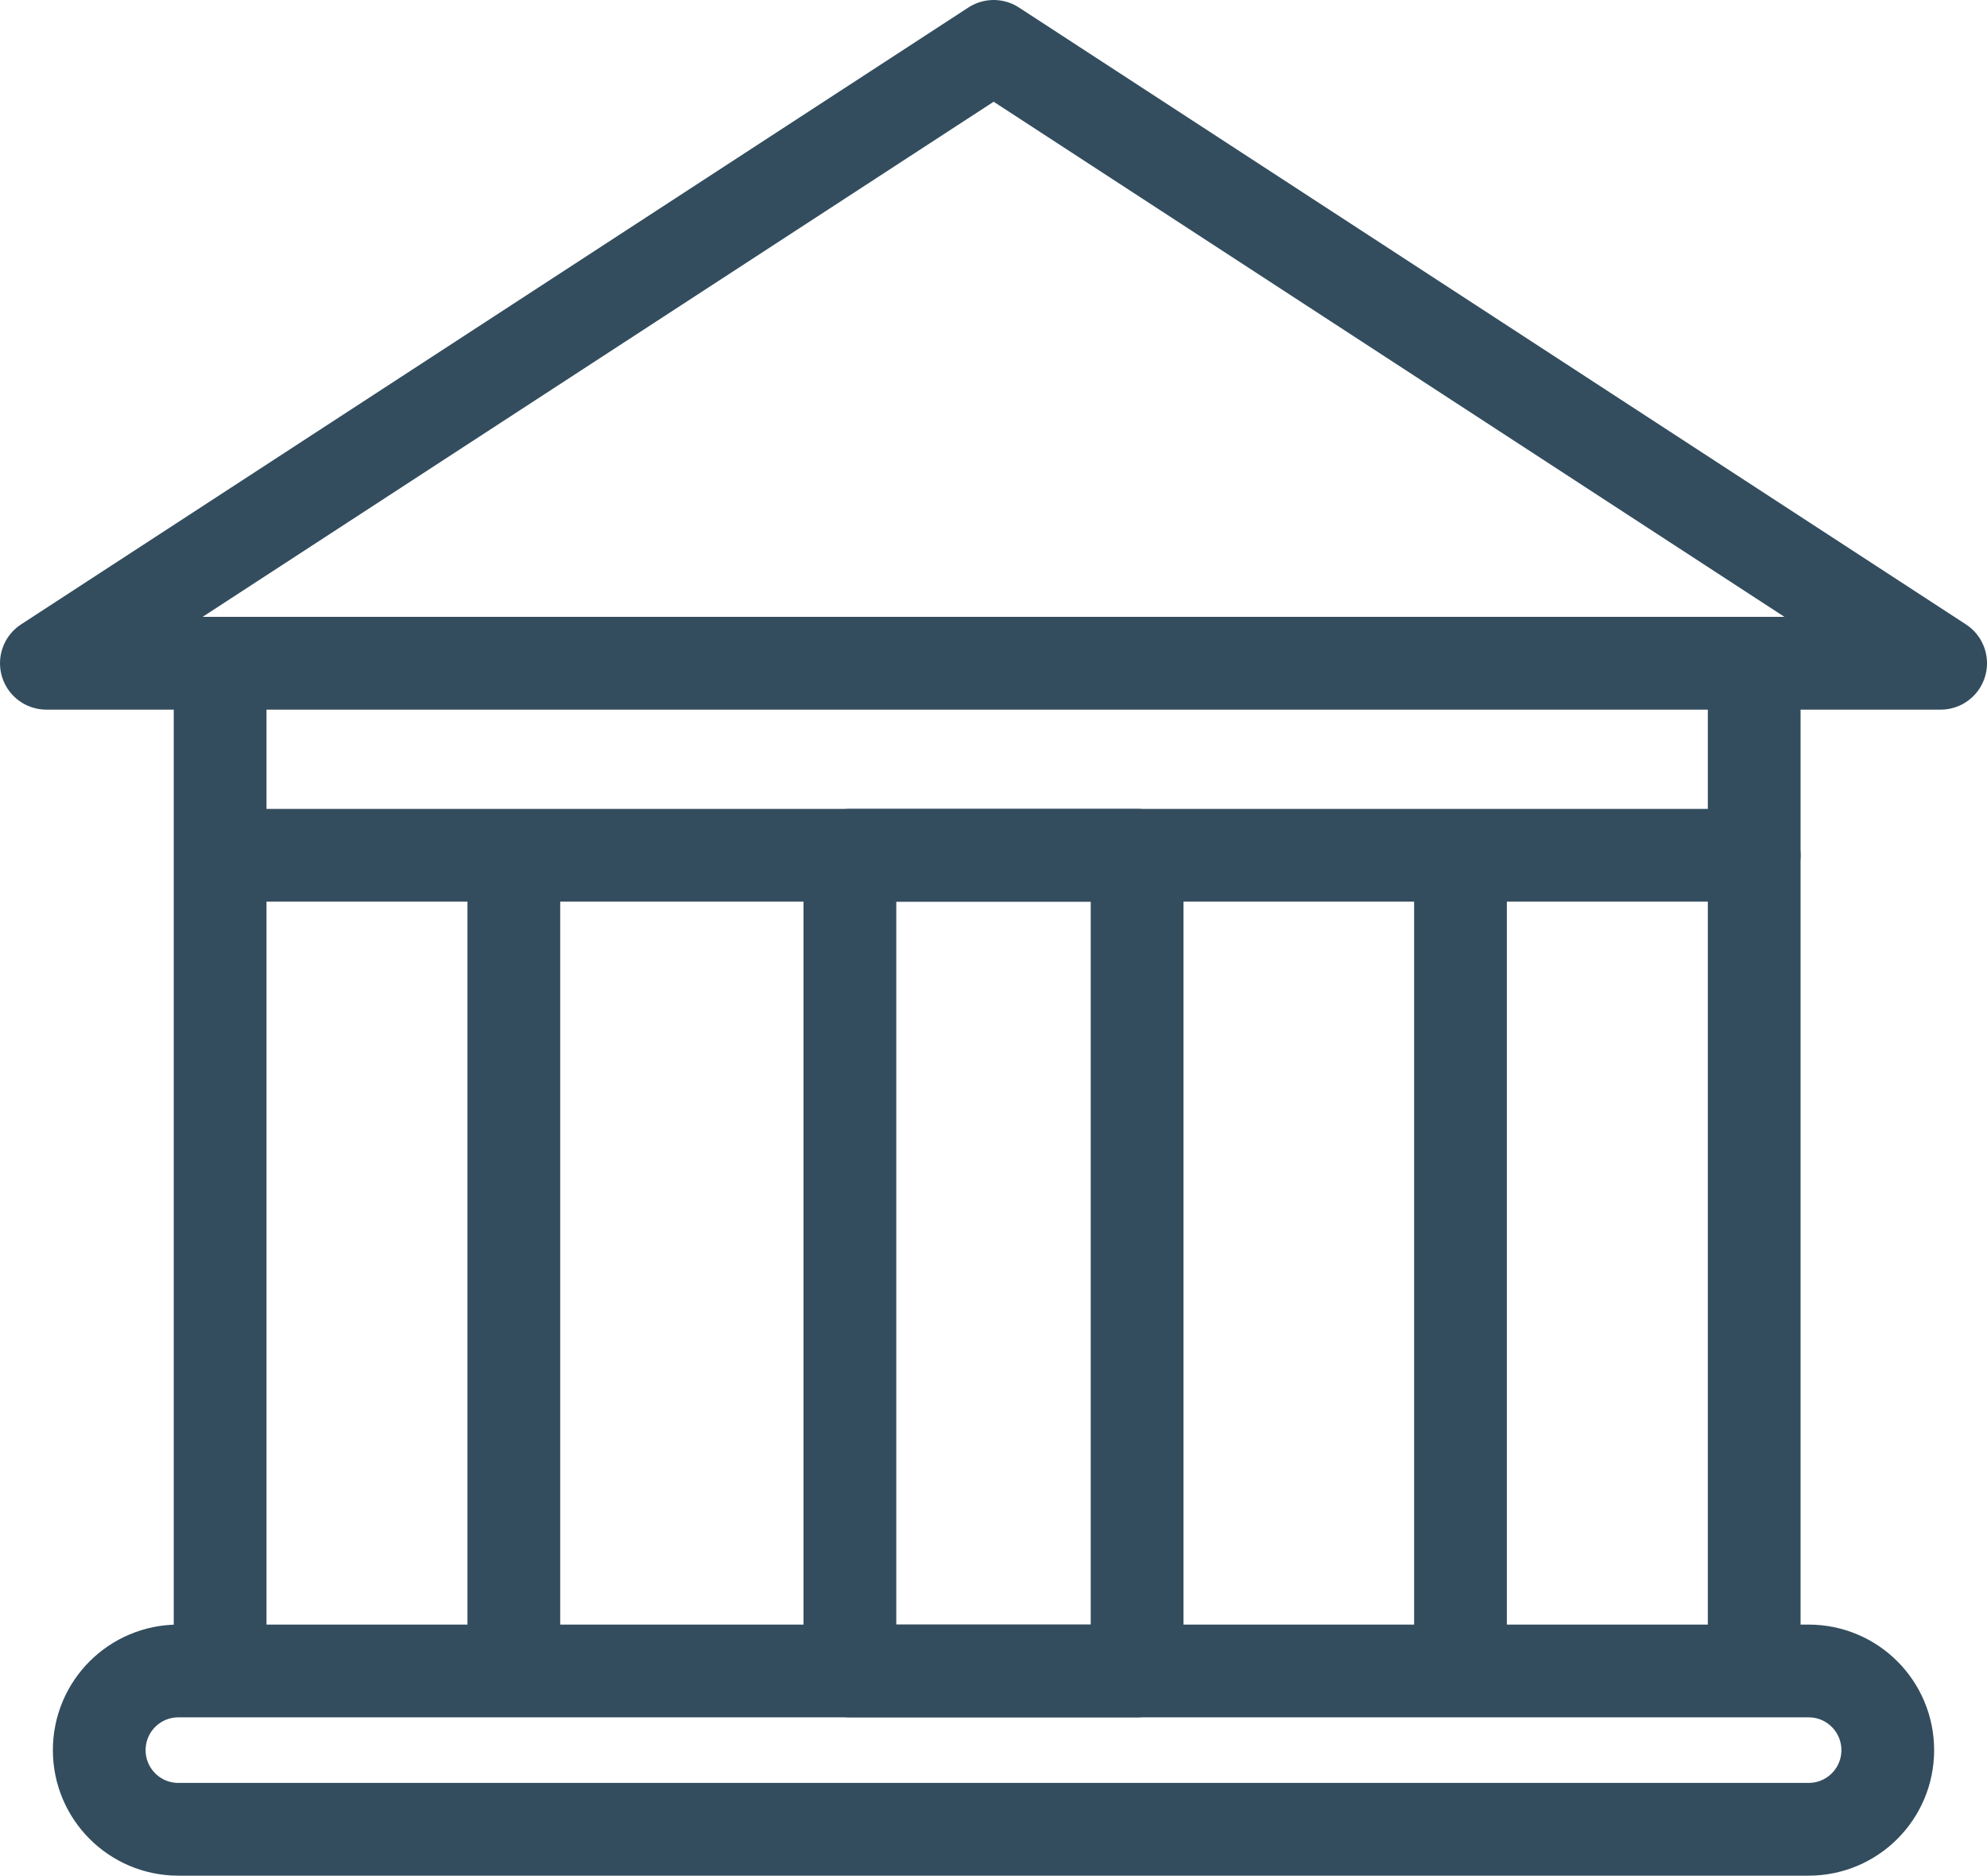
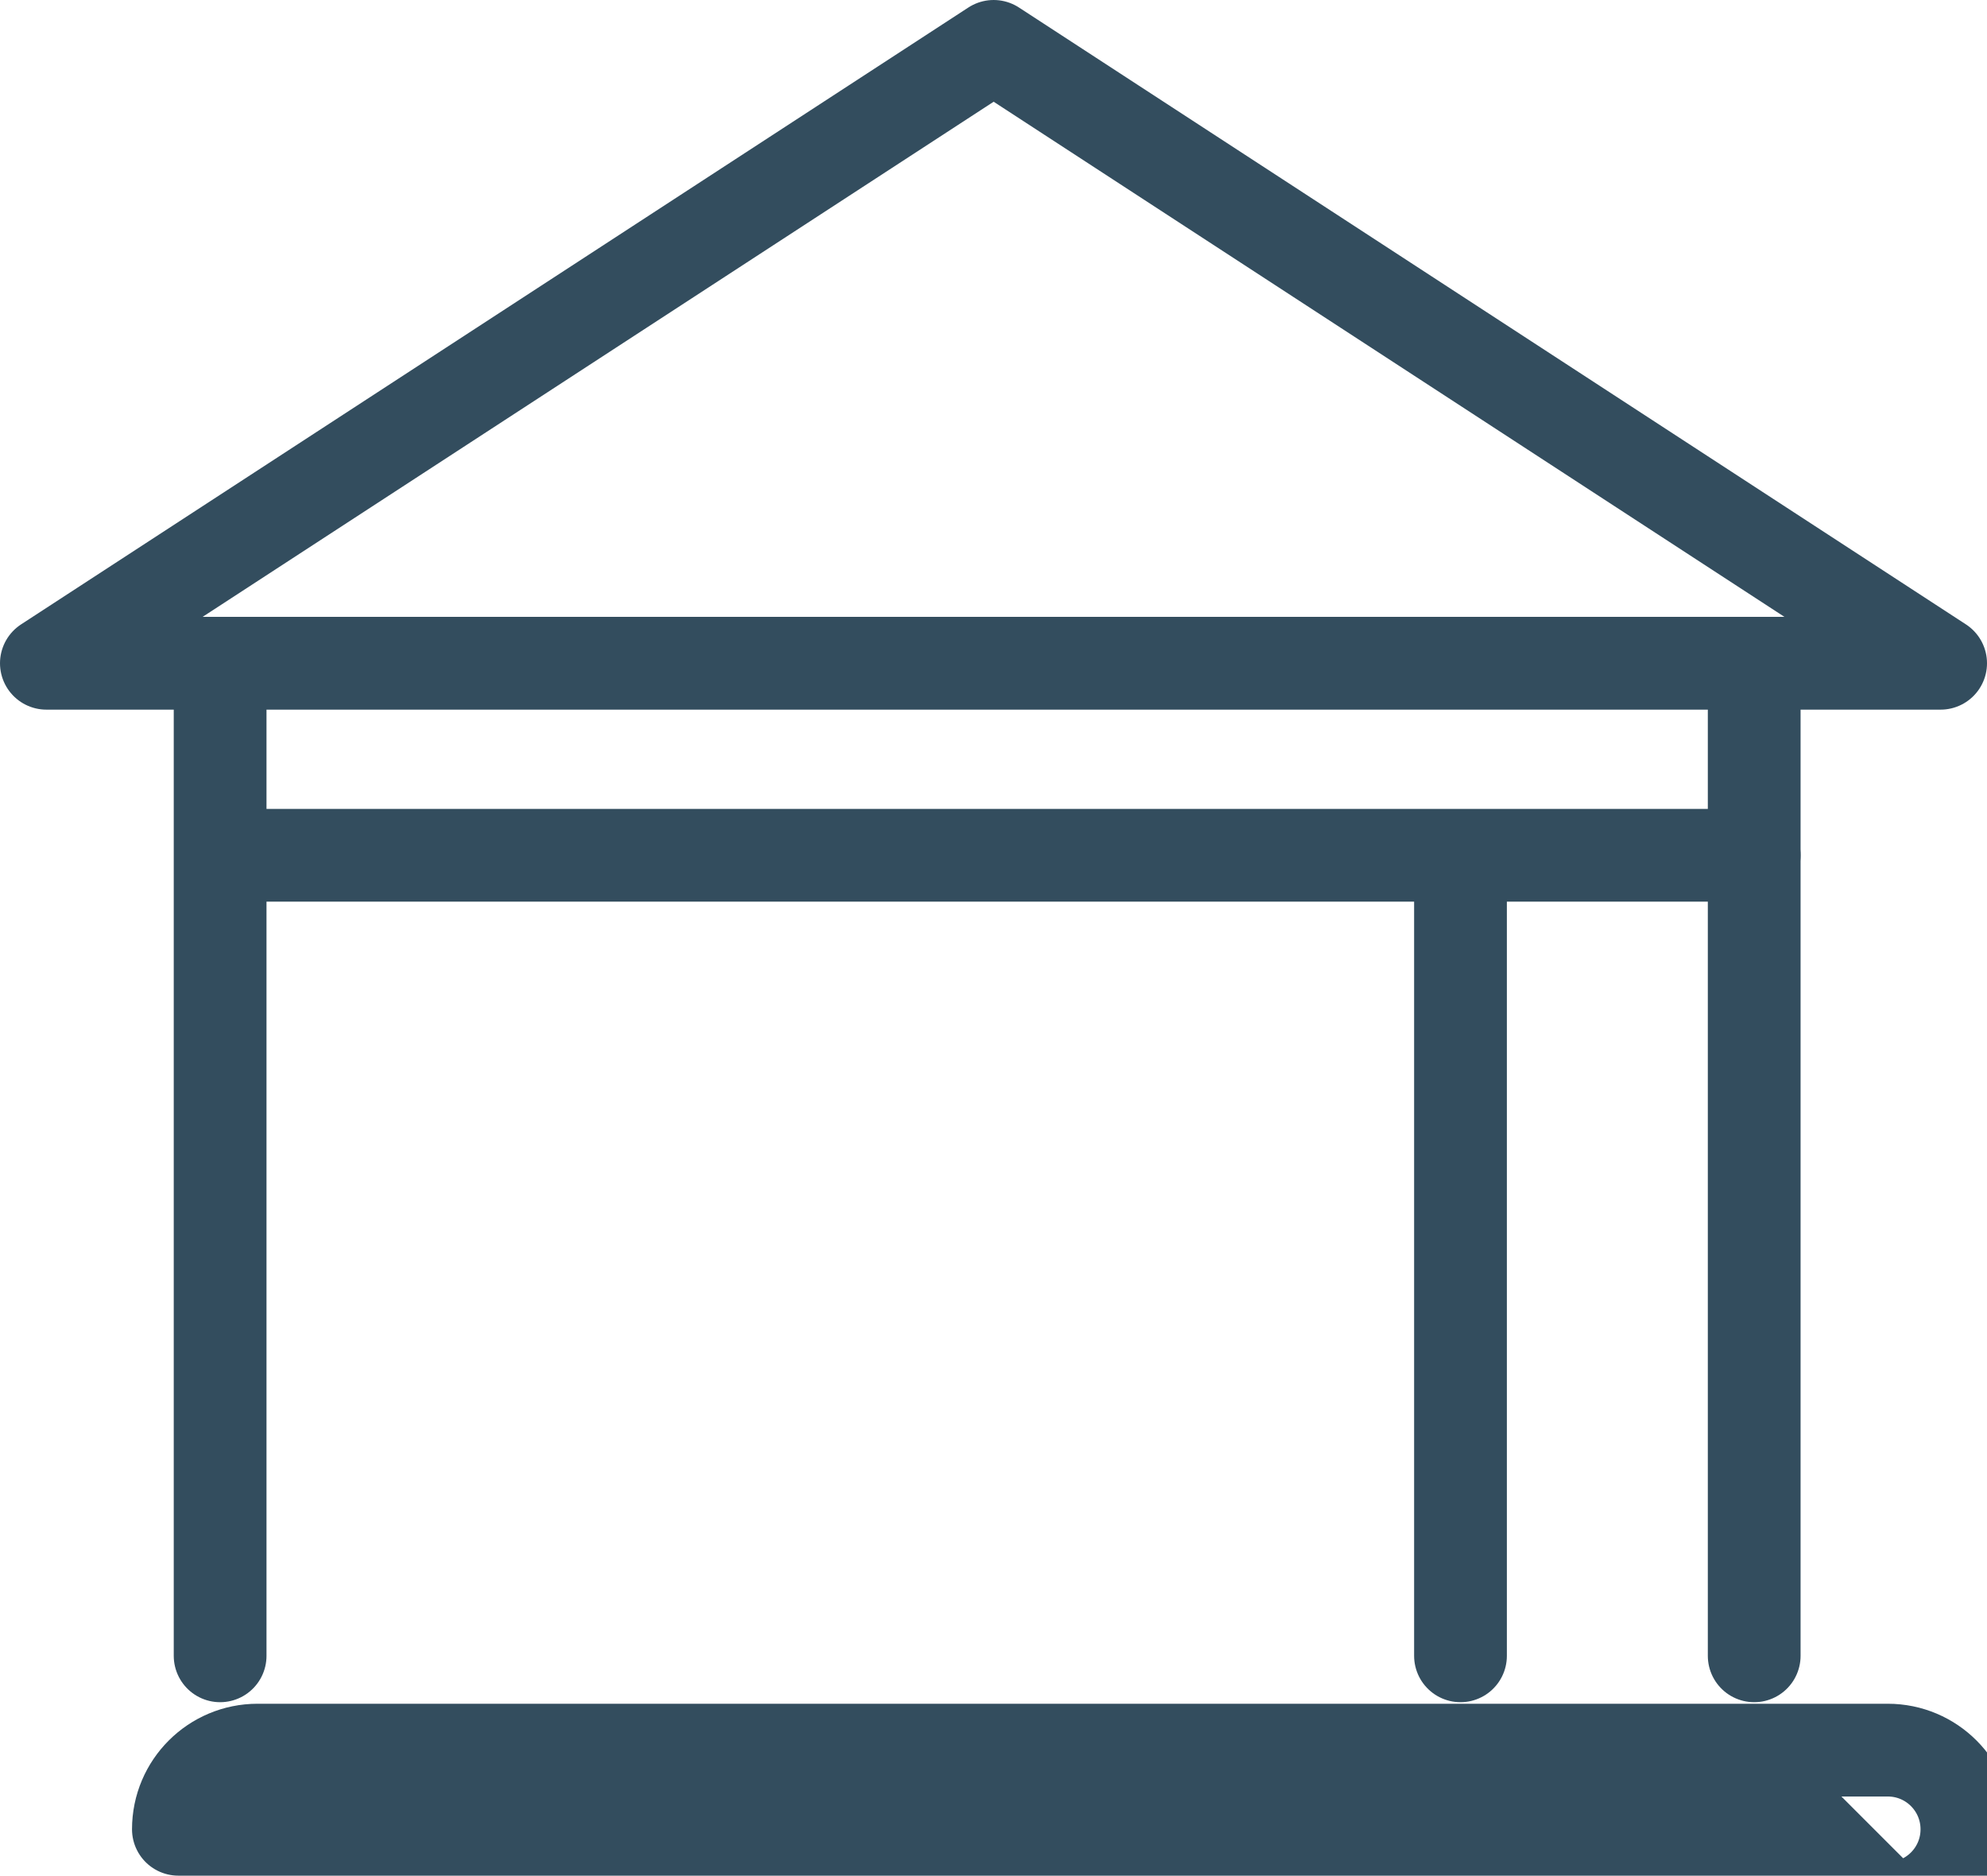
<svg xmlns="http://www.w3.org/2000/svg" id="Layer_2" data-name="Layer 2" viewBox="0 0 64.27 60.66">
  <defs>
    <style>      .cls-1 {        fill: none;        stroke: #334d5e;        stroke-linecap: round;        stroke-linejoin: round;        stroke-width: 3px;      }    </style>
  </defs>
  <g id="Layer_1-2" data-name="Layer 1">
    <g>
      <g>
        <polygon class="cls-1" points="32.14 1.5 1.5 21.45 62.77 21.45 32.14 1.5" />
        <line class="cls-1" x1="7.12" y1="21.45" x2="7.12" y2="53.55" />
-         <line class="cls-1" x1="16.62" y1="28.04" x2="16.62" y2="53.55" />
        <line class="cls-1" x1="47.24" y1="28.04" x2="47.24" y2="53.55" />
        <line class="cls-1" x1="56.74" y1="21.45" x2="56.74" y2="53.55" />
-         <path class="cls-1" d="M58.5,59.16H5.77c-1.42,0-2.56-1.15-2.56-2.56h0c0-1.42,1.15-2.56,2.56-2.56h52.73c1.42,0,2.56,1.15,2.56,2.56h0c0,1.42-1.15,2.56-2.56,2.56Z" />
+         <path class="cls-1" d="M58.5,59.16H5.77h0c0-1.42,1.15-2.56,2.56-2.56h52.73c1.42,0,2.56,1.15,2.56,2.56h0c0,1.42-1.15,2.56-2.56,2.56Z" />
        <line class="cls-1" x1="7.33" y1="27.66" x2="56.74" y2="27.66" />
      </g>
-       <rect class="cls-1" x="27.49" y="27.66" width="9.29" height="26.38" />
    </g>
  </g>
</svg>